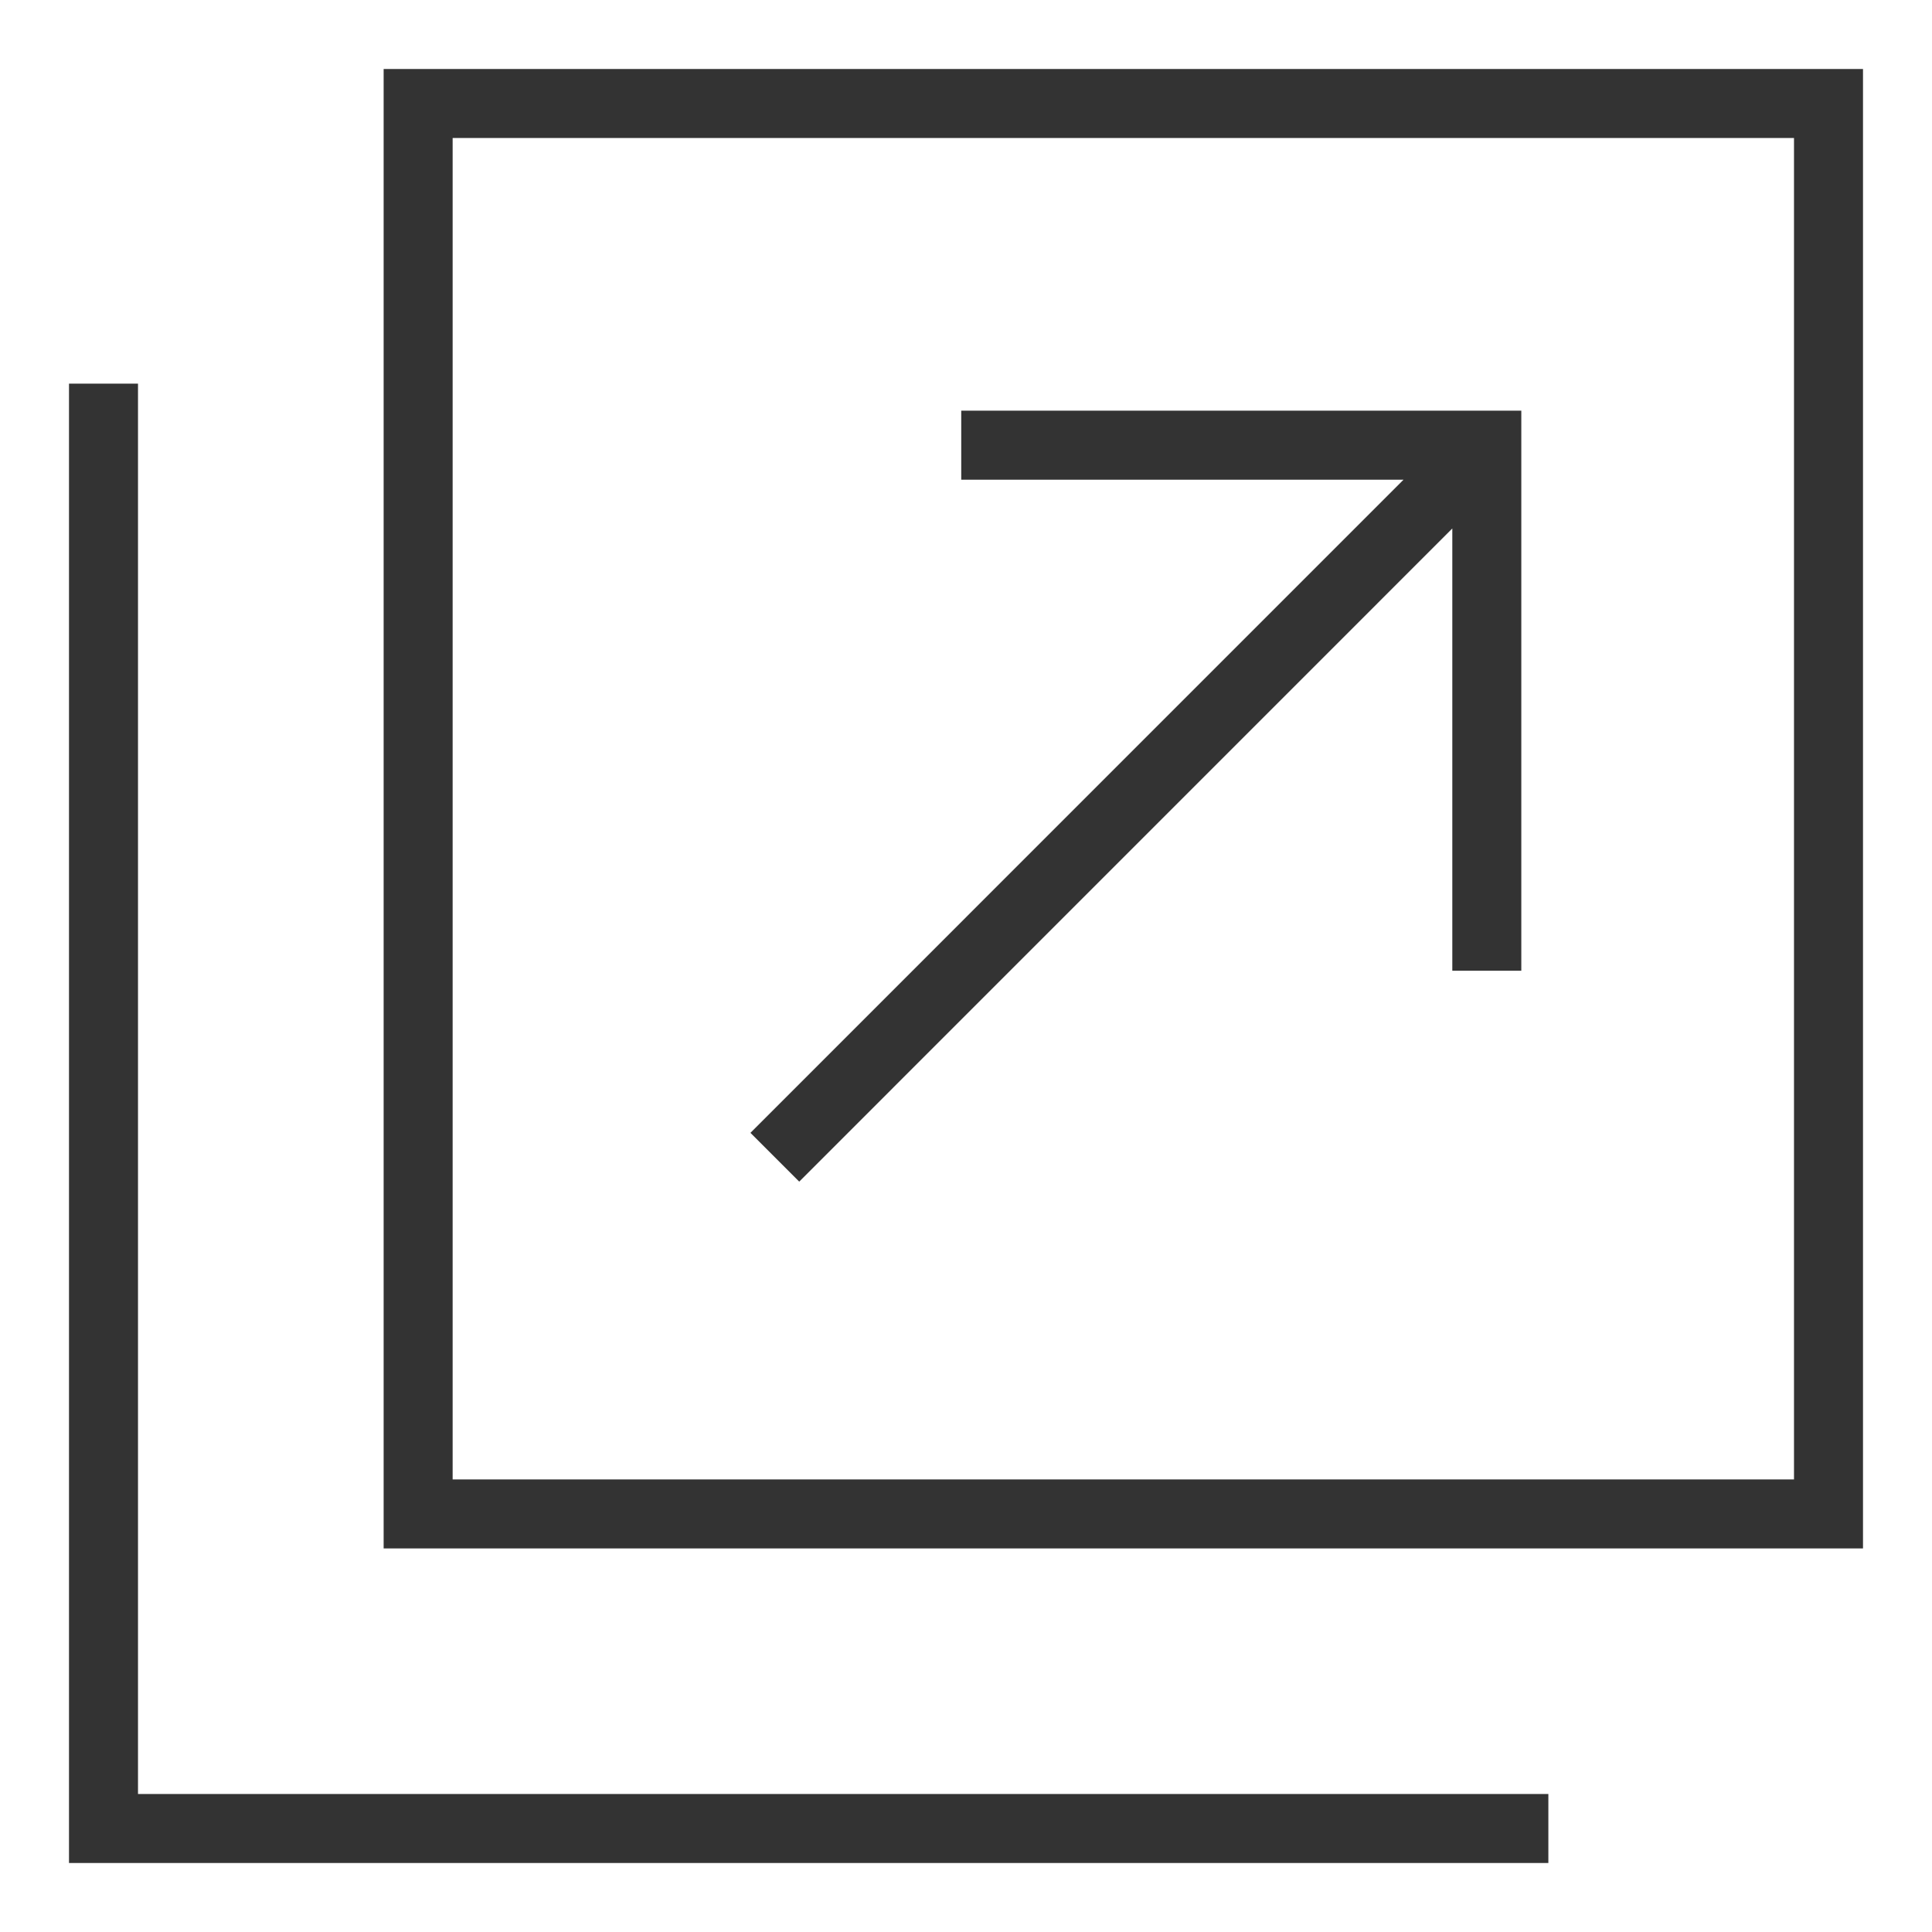
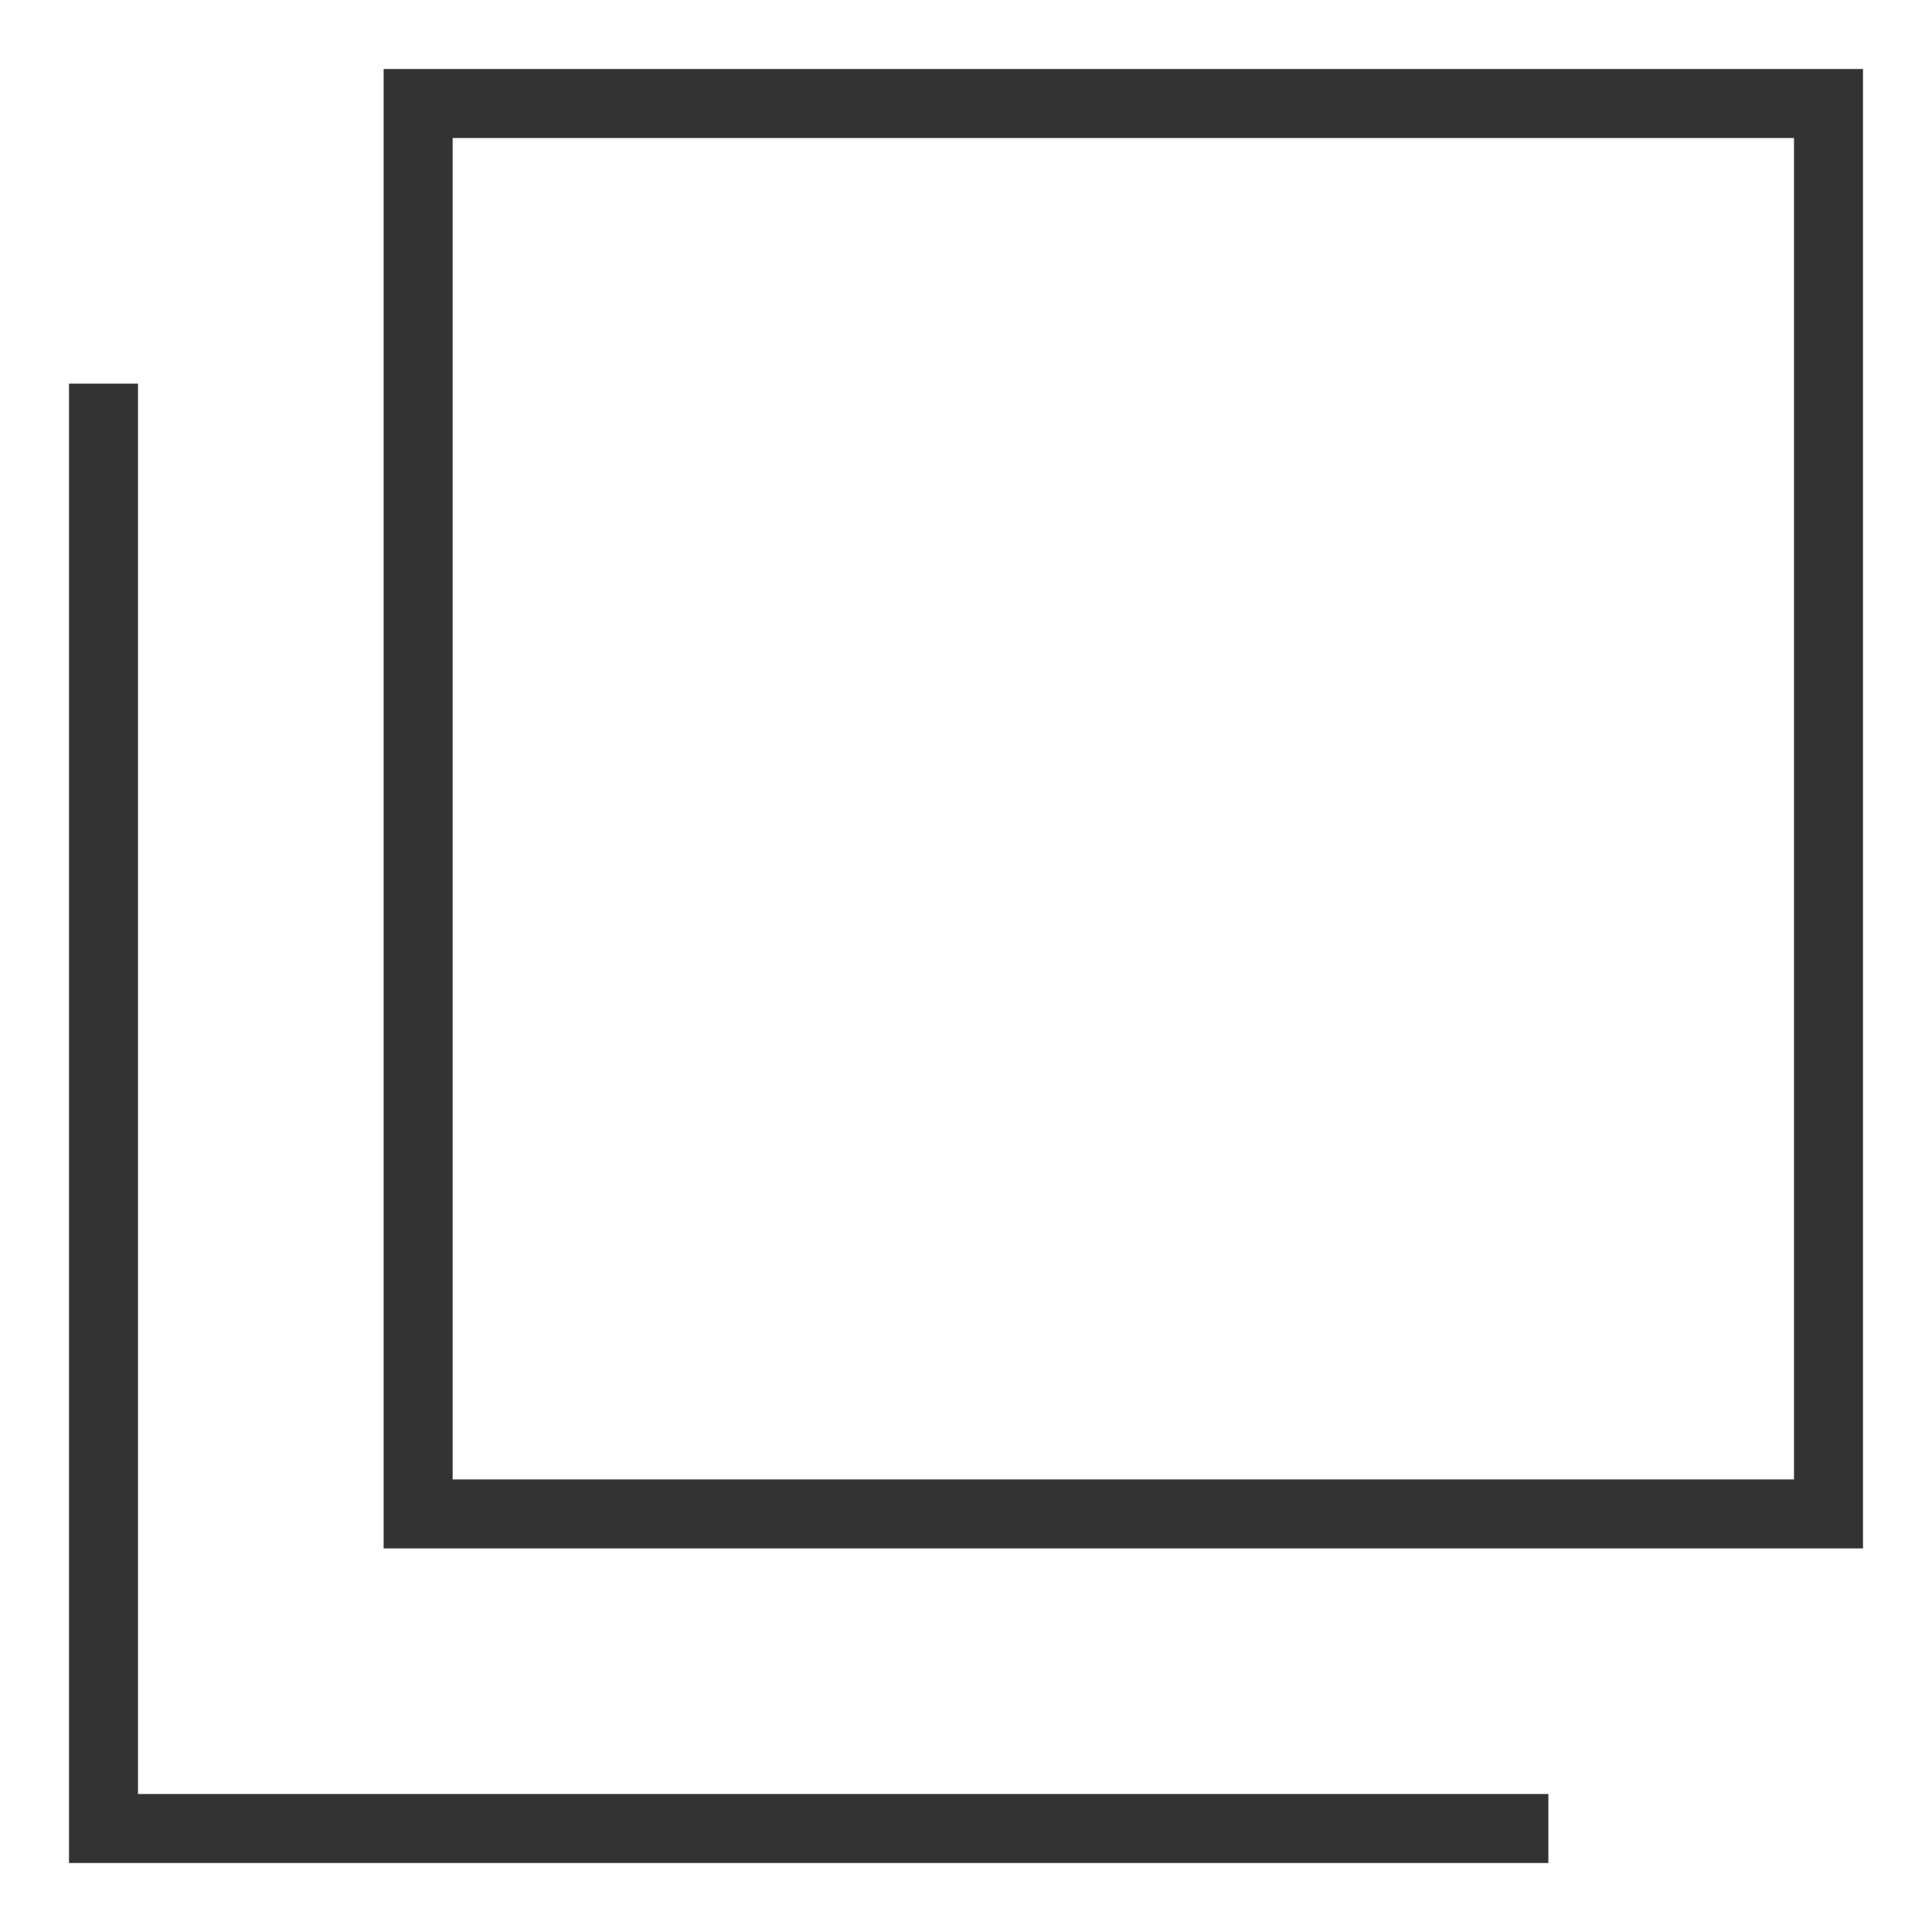
<svg xmlns="http://www.w3.org/2000/svg" version="1.1" x="0px" y="0px" width="28px" height="28px" viewBox="-1 -1 28 28" enable-background="new -1 -1 28 28" xml:space="preserve">
  <defs>
</defs>
  <polygon fill="#333333" points="1,4.56 0,4.56 0,26 21.44,26 21.44,25 1,25 " />
  <path fill="#333333" d="M4.56,0v21.441H26V0H4.56z M25,20.441H5.56V1H25V20.441z" />
-   <polygon fill="#333333" points="10.583,16.125 20.048,6.659 20.048,13.069 21.048,13.069 21.048,4.952 12.931,4.952 12.931,5.952   19.341,5.952 9.876,15.418 " />
</svg>